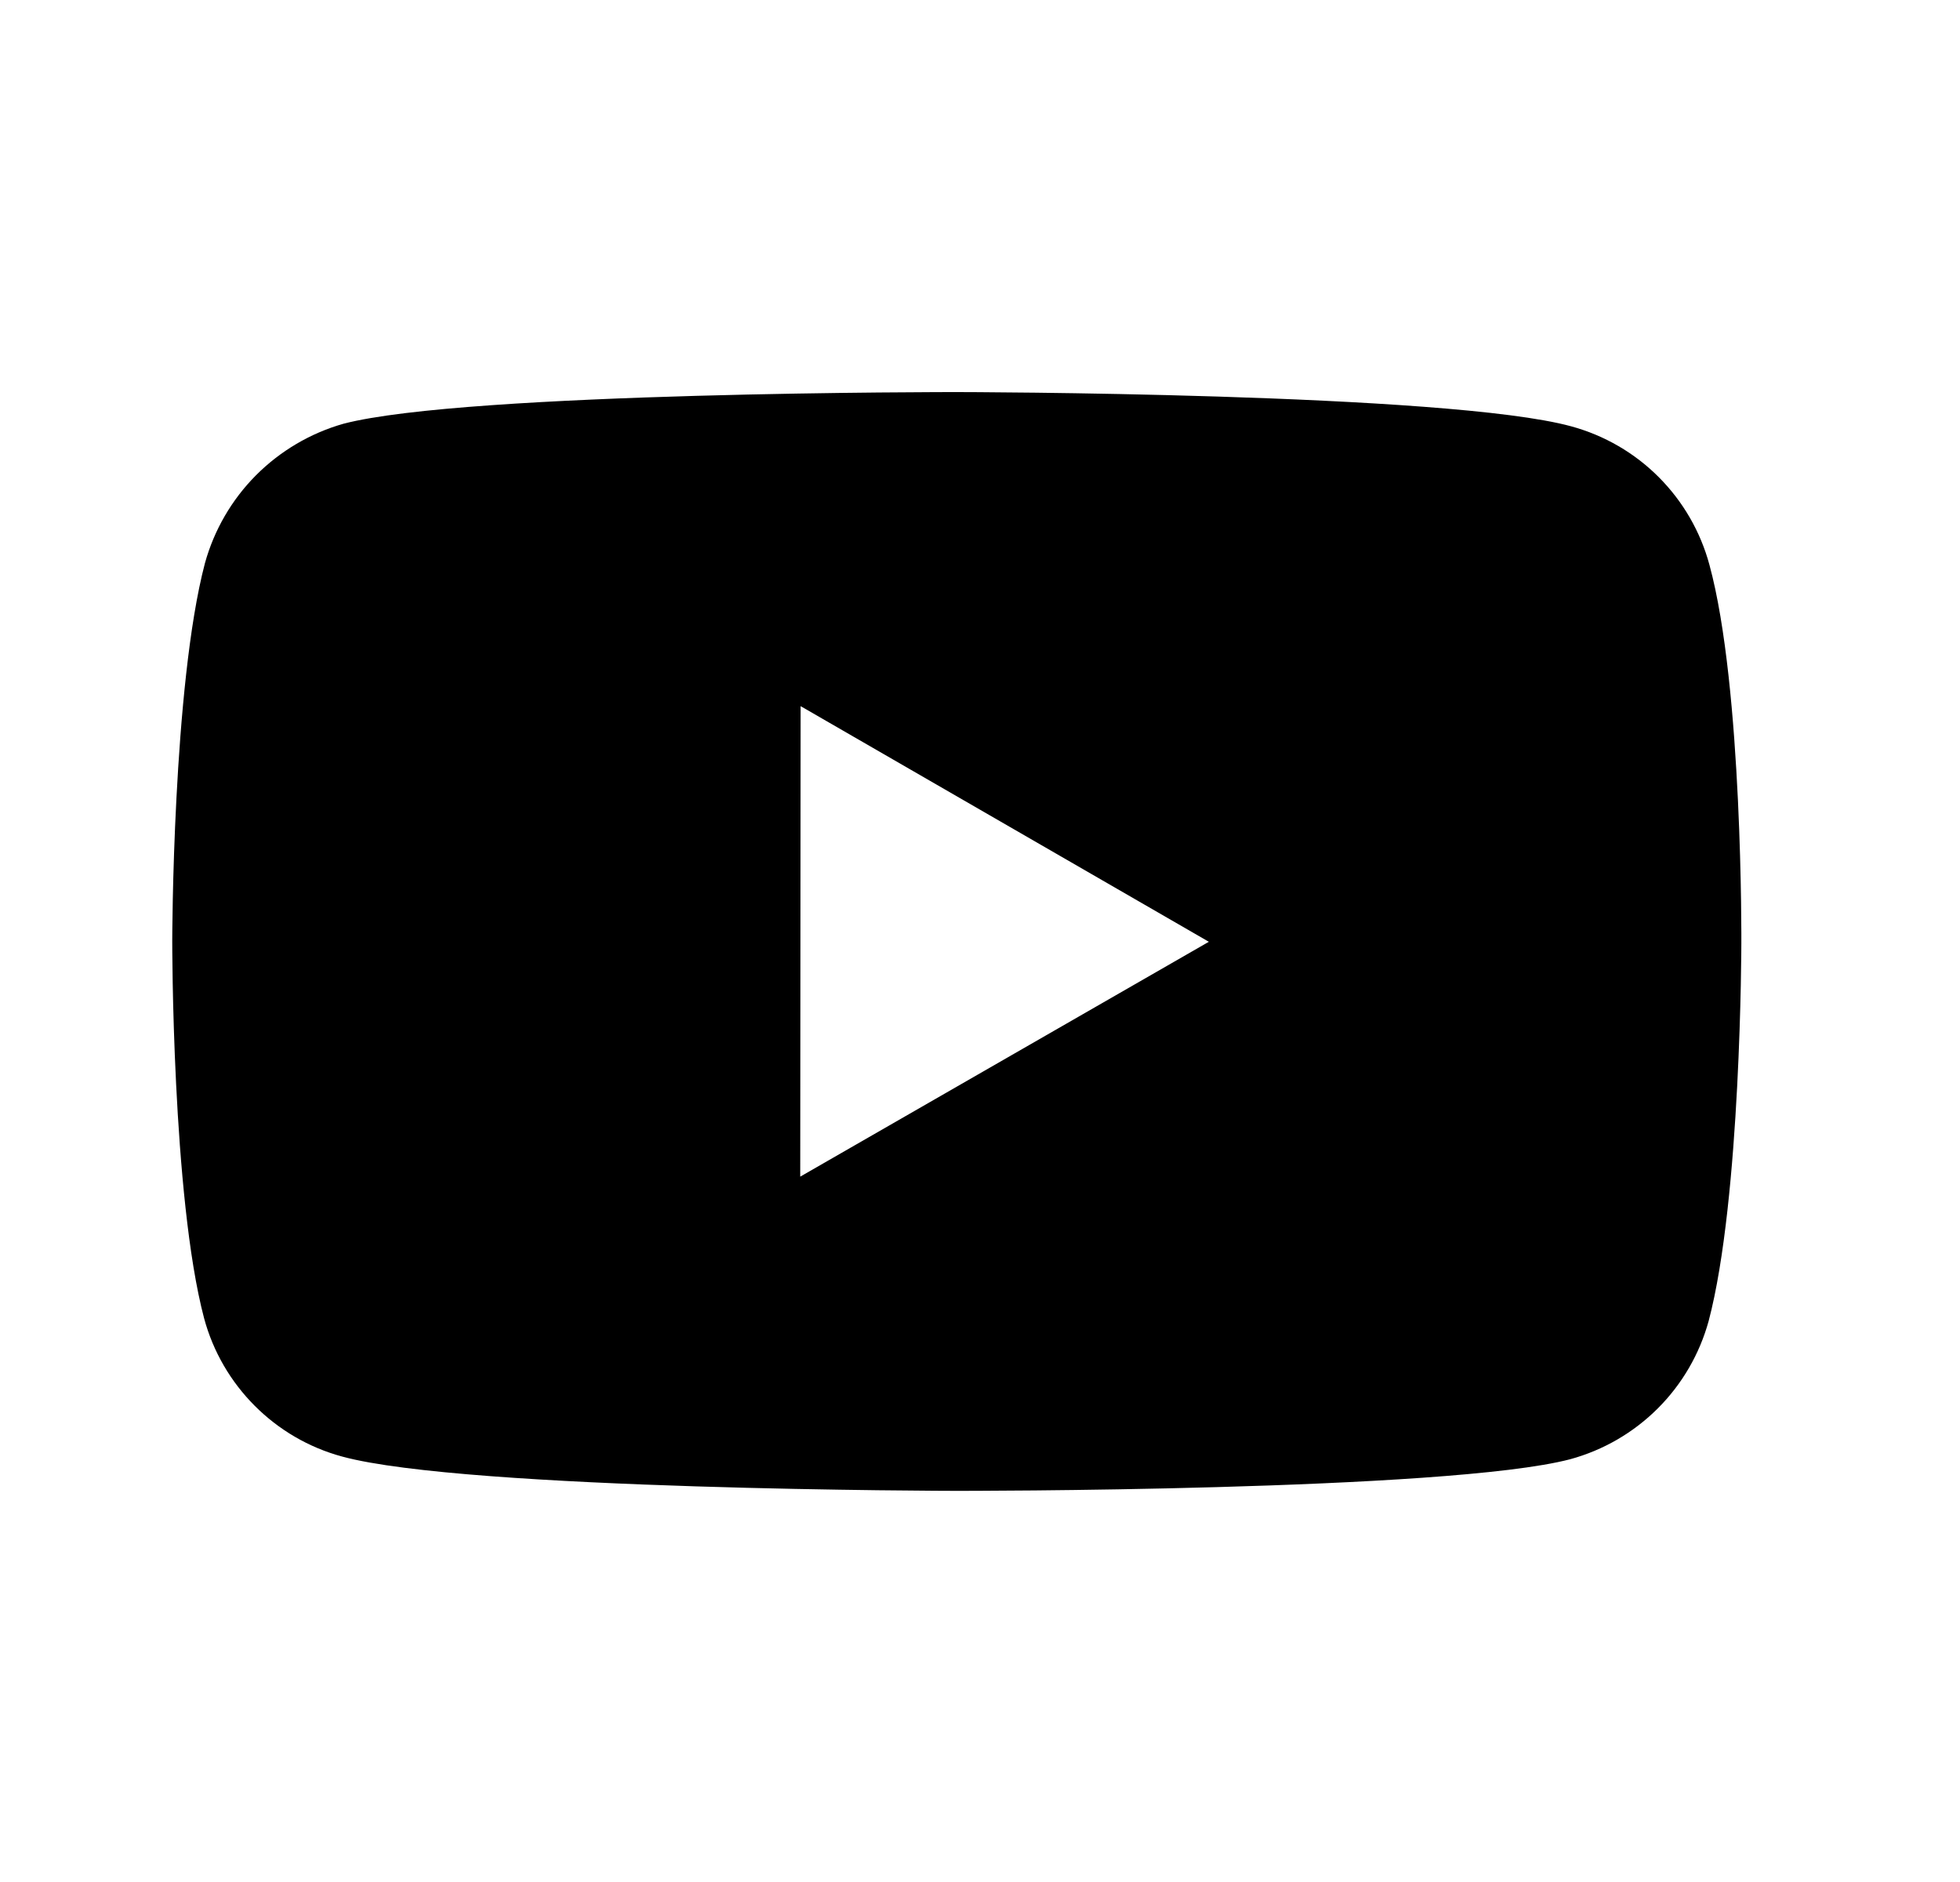
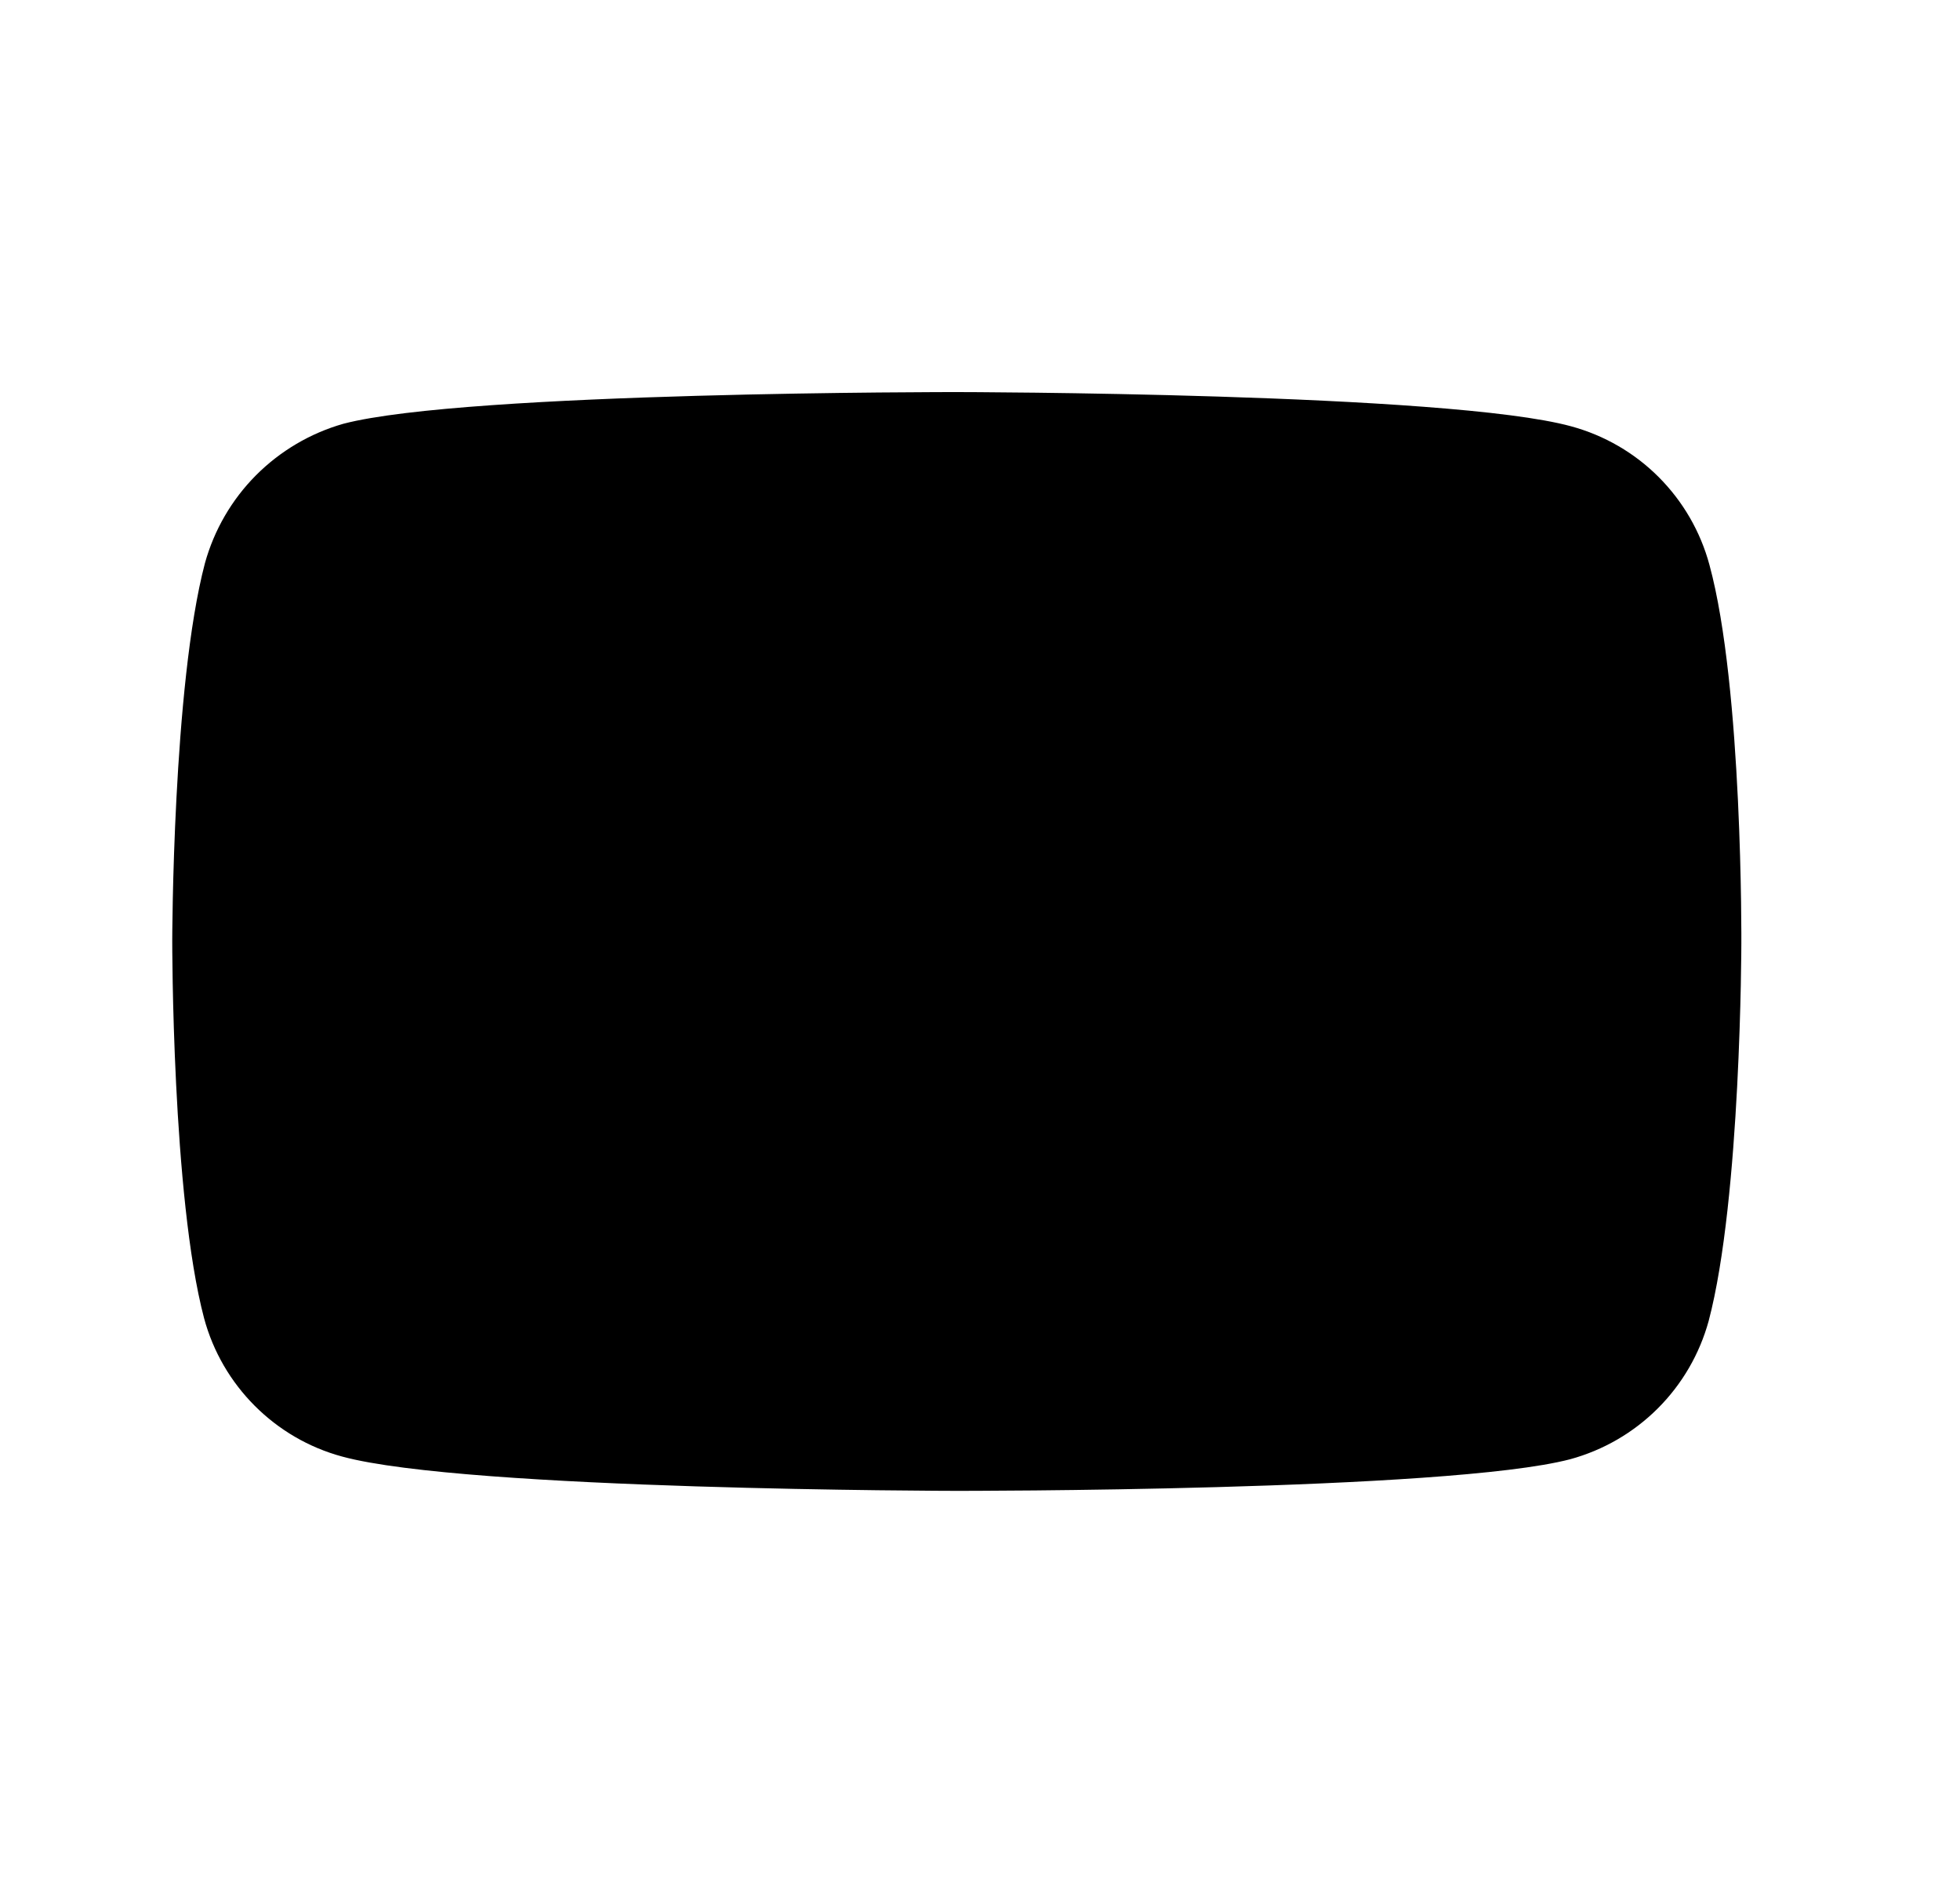
<svg xmlns="http://www.w3.org/2000/svg" width="25" height="24" viewBox="0 0 25 24" fill="none">
  <g id="Icon / Youtube">
-     <path id="Vector" d="M21.804 7.203C21.69 6.78 21.467 6.395 21.158 6.085C20.849 5.775 20.464 5.552 20.042 5.437C18.476 5.007 12.211 5 12.211 5C12.211 5 5.947 4.993 4.38 5.404C3.958 5.524 3.574 5.751 3.264 6.062C2.955 6.373 2.731 6.759 2.614 7.182C2.201 8.748 2.197 11.996 2.197 11.996C2.197 11.996 2.193 15.26 2.603 16.81C2.833 17.667 3.508 18.344 4.366 18.575C5.948 19.005 12.196 19.012 12.196 19.012C12.196 19.012 18.461 19.019 20.027 18.609C20.449 18.494 20.834 18.271 21.144 17.962C21.454 17.653 21.678 17.268 21.794 16.846C22.208 15.281 22.211 12.034 22.211 12.034C22.211 12.034 22.231 8.769 21.804 7.203ZM10.207 15.005L10.212 9.005L15.419 12.01L10.207 15.005Z" fill="black" />
+     <path id="Vector" d="M21.804 7.203C21.69 6.78 21.467 6.395 21.158 6.085C20.849 5.775 20.464 5.552 20.042 5.437C18.476 5.007 12.211 5 12.211 5C12.211 5 5.947 4.993 4.38 5.404C3.958 5.524 3.574 5.751 3.264 6.062C2.955 6.373 2.731 6.759 2.614 7.182C2.201 8.748 2.197 11.996 2.197 11.996C2.197 11.996 2.193 15.26 2.603 16.81C2.833 17.667 3.508 18.344 4.366 18.575C5.948 19.005 12.196 19.012 12.196 19.012C12.196 19.012 18.461 19.019 20.027 18.609C20.449 18.494 20.834 18.271 21.144 17.962C21.454 17.653 21.678 17.268 21.794 16.846C22.208 15.281 22.211 12.034 22.211 12.034C22.211 12.034 22.231 8.769 21.804 7.203ZM10.207 15.005L15.419 12.01L10.207 15.005Z" fill="black" />
  </g>
</svg>